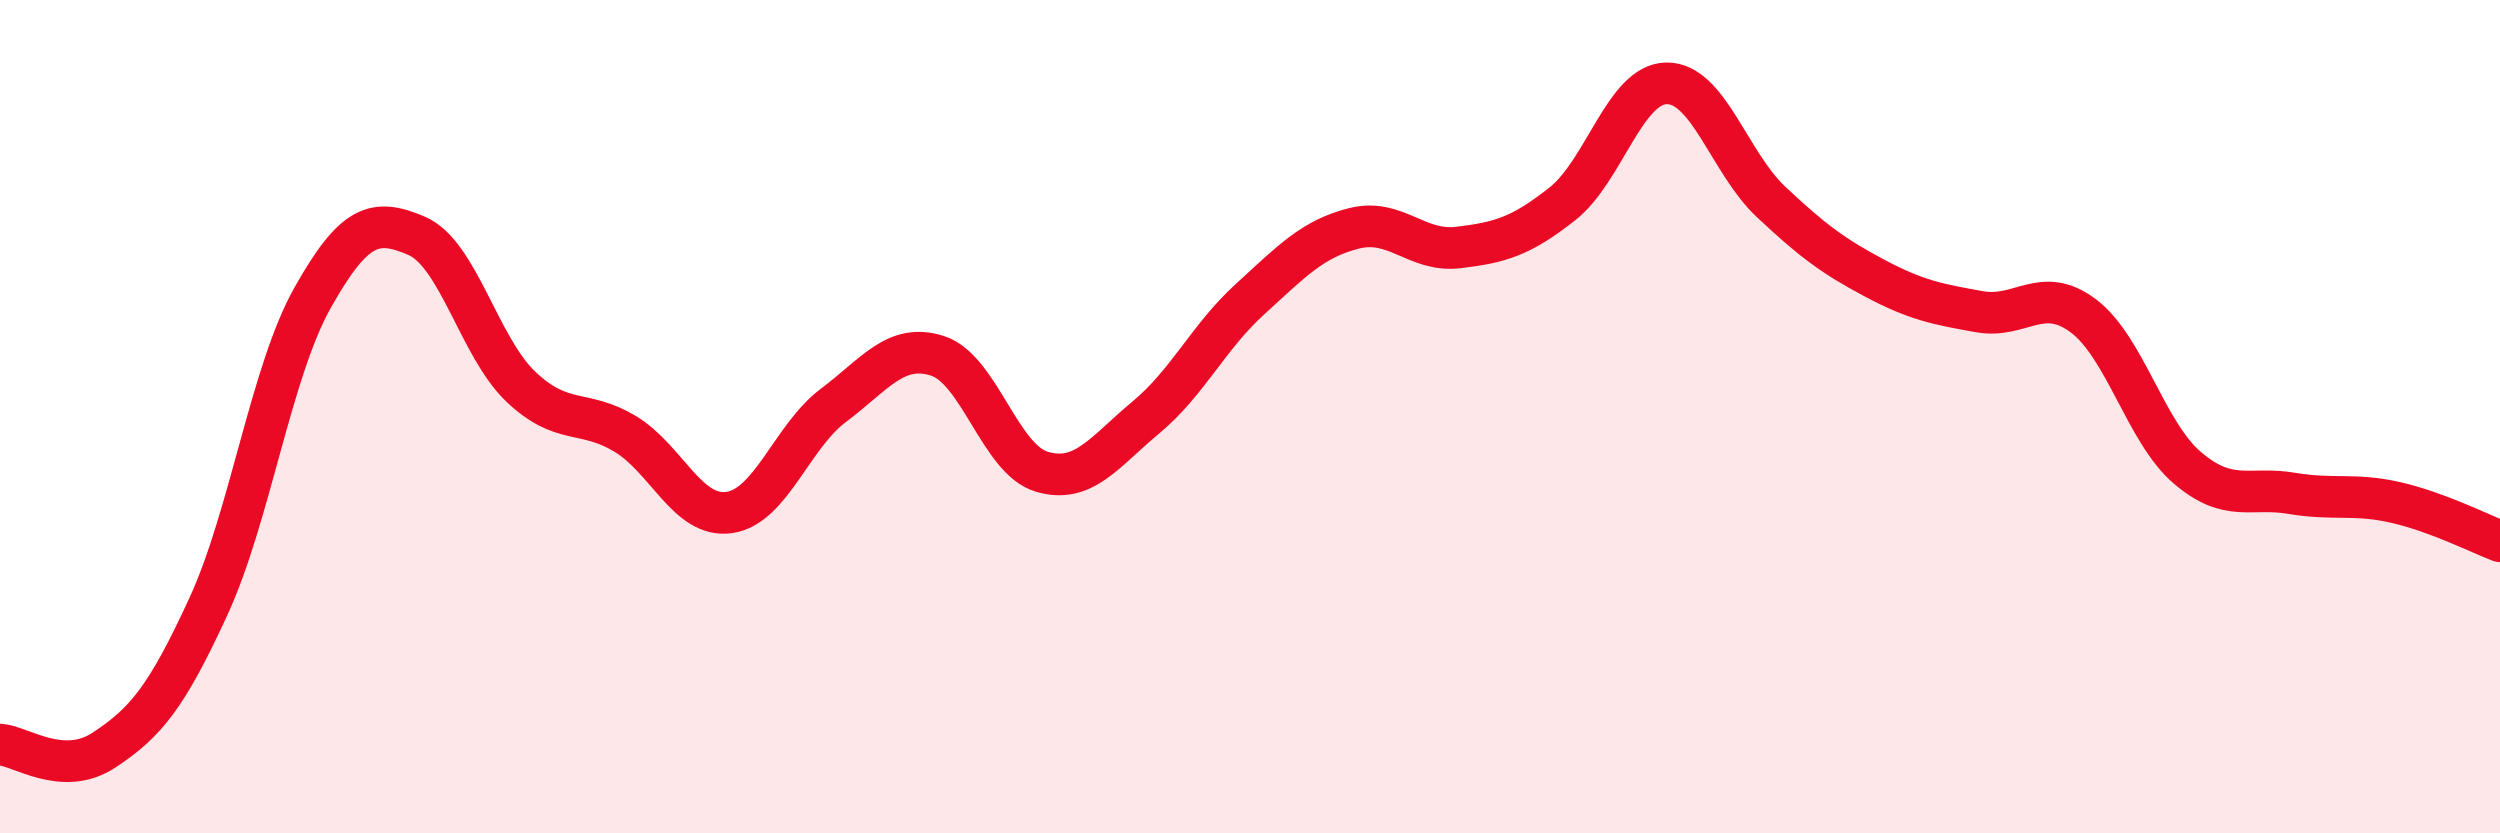
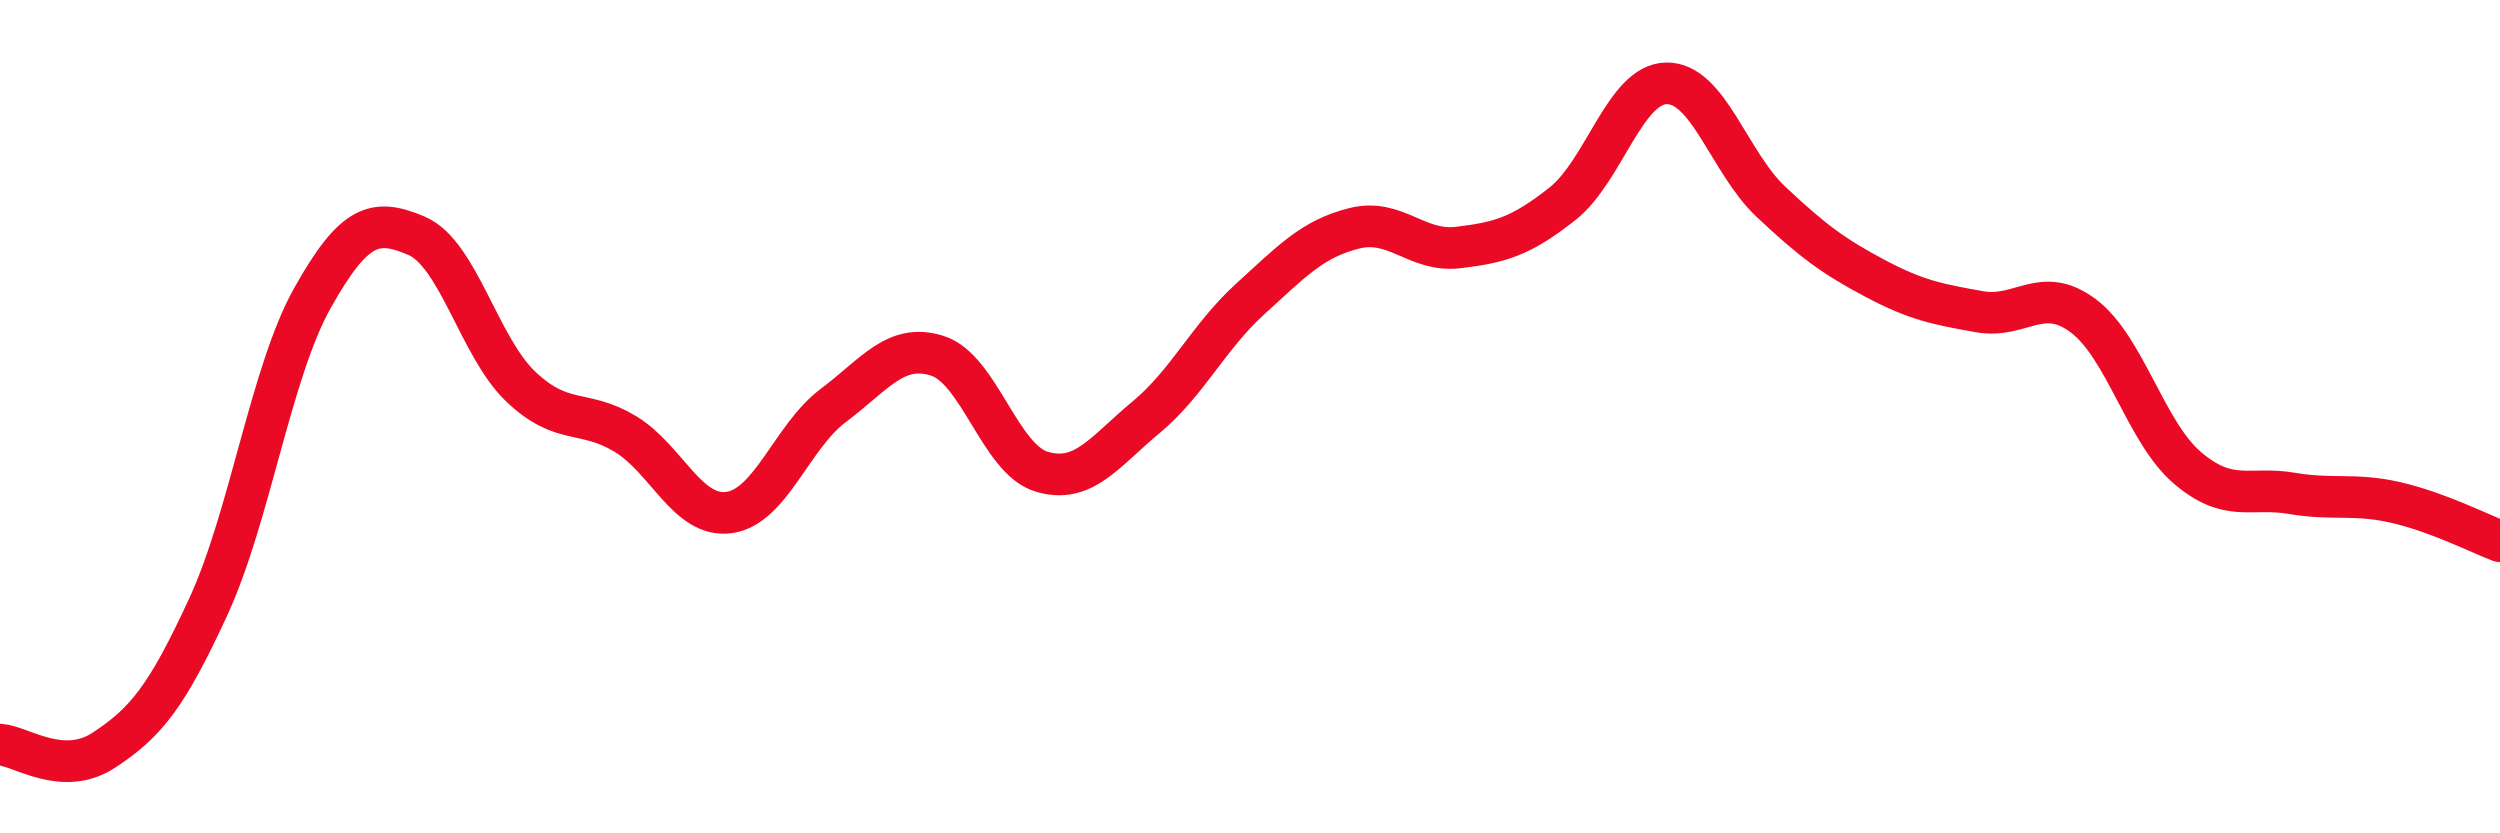
<svg xmlns="http://www.w3.org/2000/svg" width="60" height="20" viewBox="0 0 60 20">
-   <path d="M 0,17.87 C 0.5,17.9 1.5,18.66 2.5,18 C 3.5,17.34 4,16.73 5,14.56 C 6,12.39 6.5,8.93 7.5,7.15 C 8.5,5.37 9,5.23 10,5.66 C 11,6.09 11.5,8.33 12.5,9.28 C 13.5,10.23 14,9.81 15,10.41 C 16,11.01 16.5,12.44 17.5,12.3 C 18.5,12.16 19,10.48 20,9.73 C 21,8.98 21.5,8.22 22.5,8.54 C 23.5,8.86 24,11.02 25,11.32 C 26,11.62 26.5,10.85 27.5,10.02 C 28.5,9.19 29,8.09 30,7.18 C 31,6.27 31.5,5.73 32.5,5.48 C 33.5,5.23 34,6.06 35,5.94 C 36,5.82 36.5,5.68 37.5,4.89 C 38.5,4.1 39,2.01 40,2 C 41,1.99 41.5,3.9 42.5,4.84 C 43.5,5.78 44,6.15 45,6.68 C 46,7.21 46.5,7.3 47.5,7.48 C 48.5,7.66 49,6.83 50,7.58 C 51,8.33 51.5,10.38 52.5,11.23 C 53.5,12.08 54,11.67 55,11.84 C 56,12.01 56.5,11.83 57.5,12.06 C 58.5,12.29 59.5,12.8 60,12.99L60 20L0 20Z" fill="#EB0A25" opacity="0.1" stroke-linecap="round" stroke-linejoin="round" />
  <path d="M 0,17.87 C 0.5,17.9 1.5,18.66 2.5,18 C 3.5,17.34 4,16.73 5,14.56 C 6,12.39 6.5,8.93 7.5,7.15 C 8.5,5.37 9,5.23 10,5.66 C 11,6.09 11.5,8.33 12.5,9.28 C 13.5,10.23 14,9.81 15,10.41 C 16,11.01 16.5,12.44 17.5,12.3 C 18.5,12.16 19,10.48 20,9.73 C 21,8.98 21.5,8.22 22.5,8.54 C 23.5,8.86 24,11.02 25,11.32 C 26,11.62 26.5,10.85 27.5,10.02 C 28.5,9.19 29,8.09 30,7.18 C 31,6.27 31.5,5.73 32.5,5.48 C 33.5,5.23 34,6.06 35,5.94 C 36,5.82 36.5,5.68 37.5,4.89 C 38.5,4.1 39,2.01 40,2 C 41,1.99 41.5,3.9 42.5,4.84 C 43.5,5.78 44,6.15 45,6.68 C 46,7.21 46.5,7.3 47.5,7.48 C 48.5,7.66 49,6.83 50,7.58 C 51,8.33 51.5,10.38 52.5,11.23 C 53.5,12.08 54,11.67 55,11.84 C 56,12.01 56.5,11.83 57.5,12.06 C 58.5,12.29 59.5,12.8 60,12.99" stroke="#EB0A25" stroke-width="1" fill="none" stroke-linecap="round" stroke-linejoin="round" />
</svg>